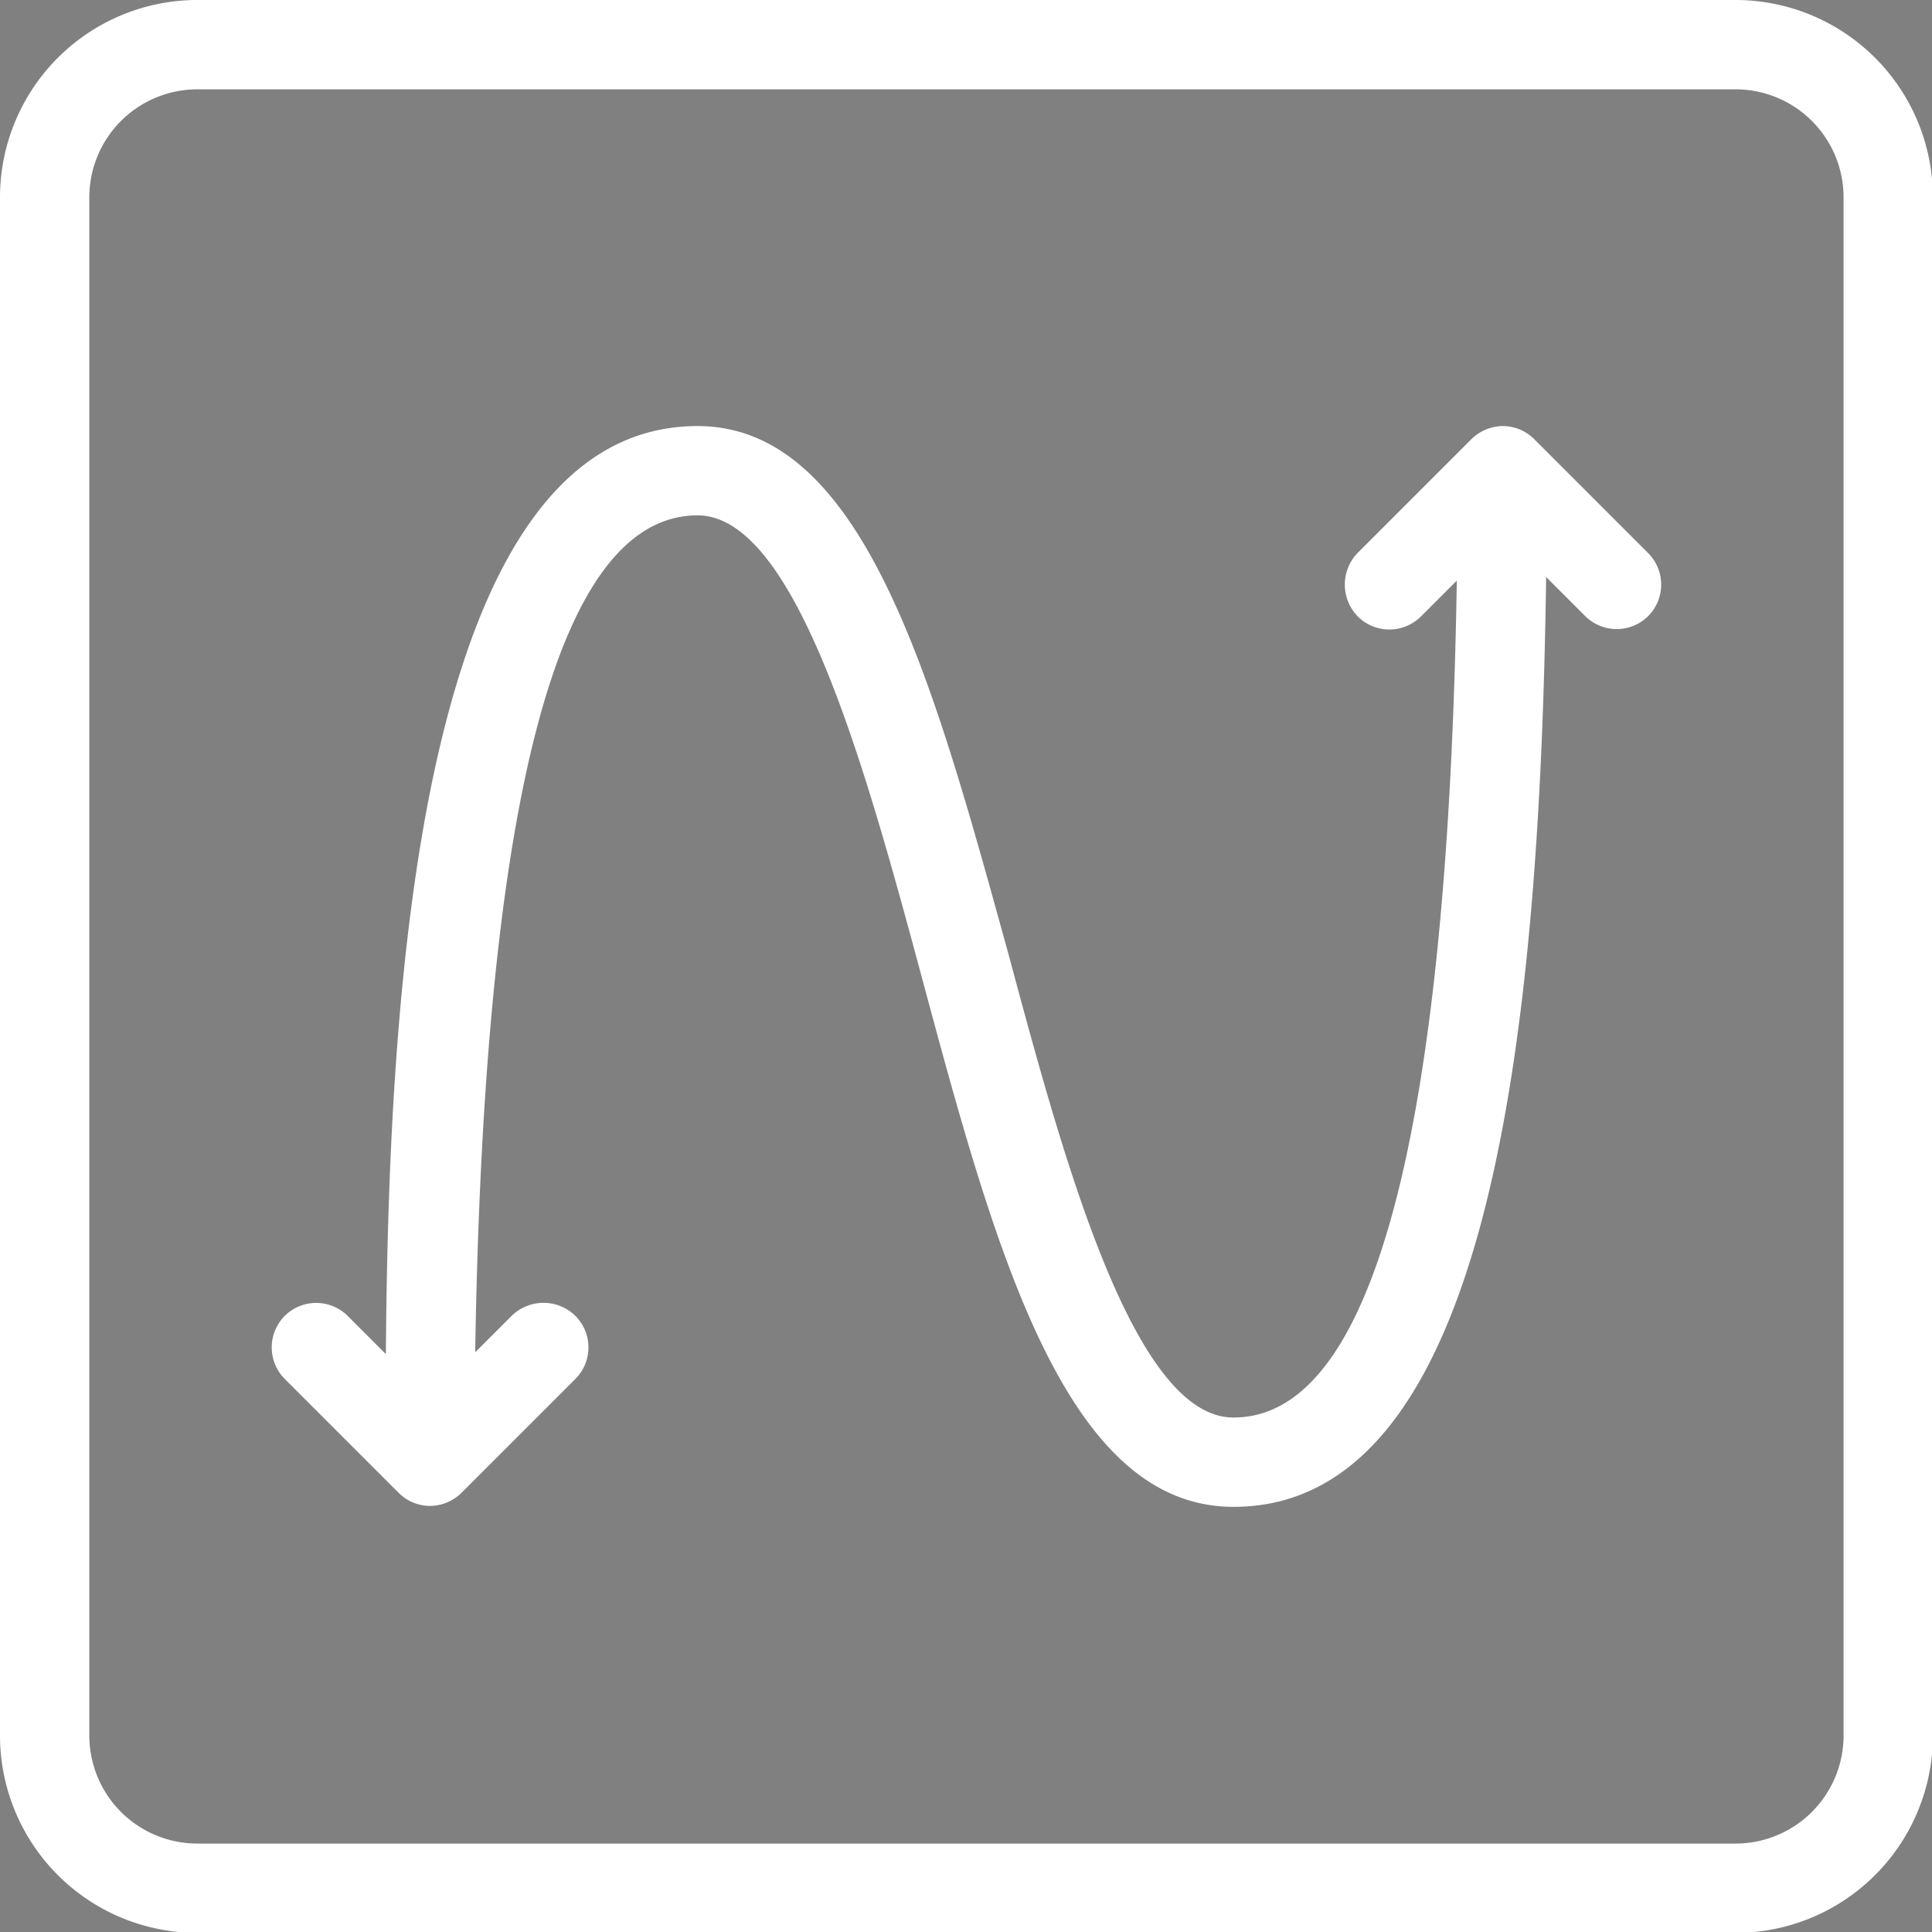
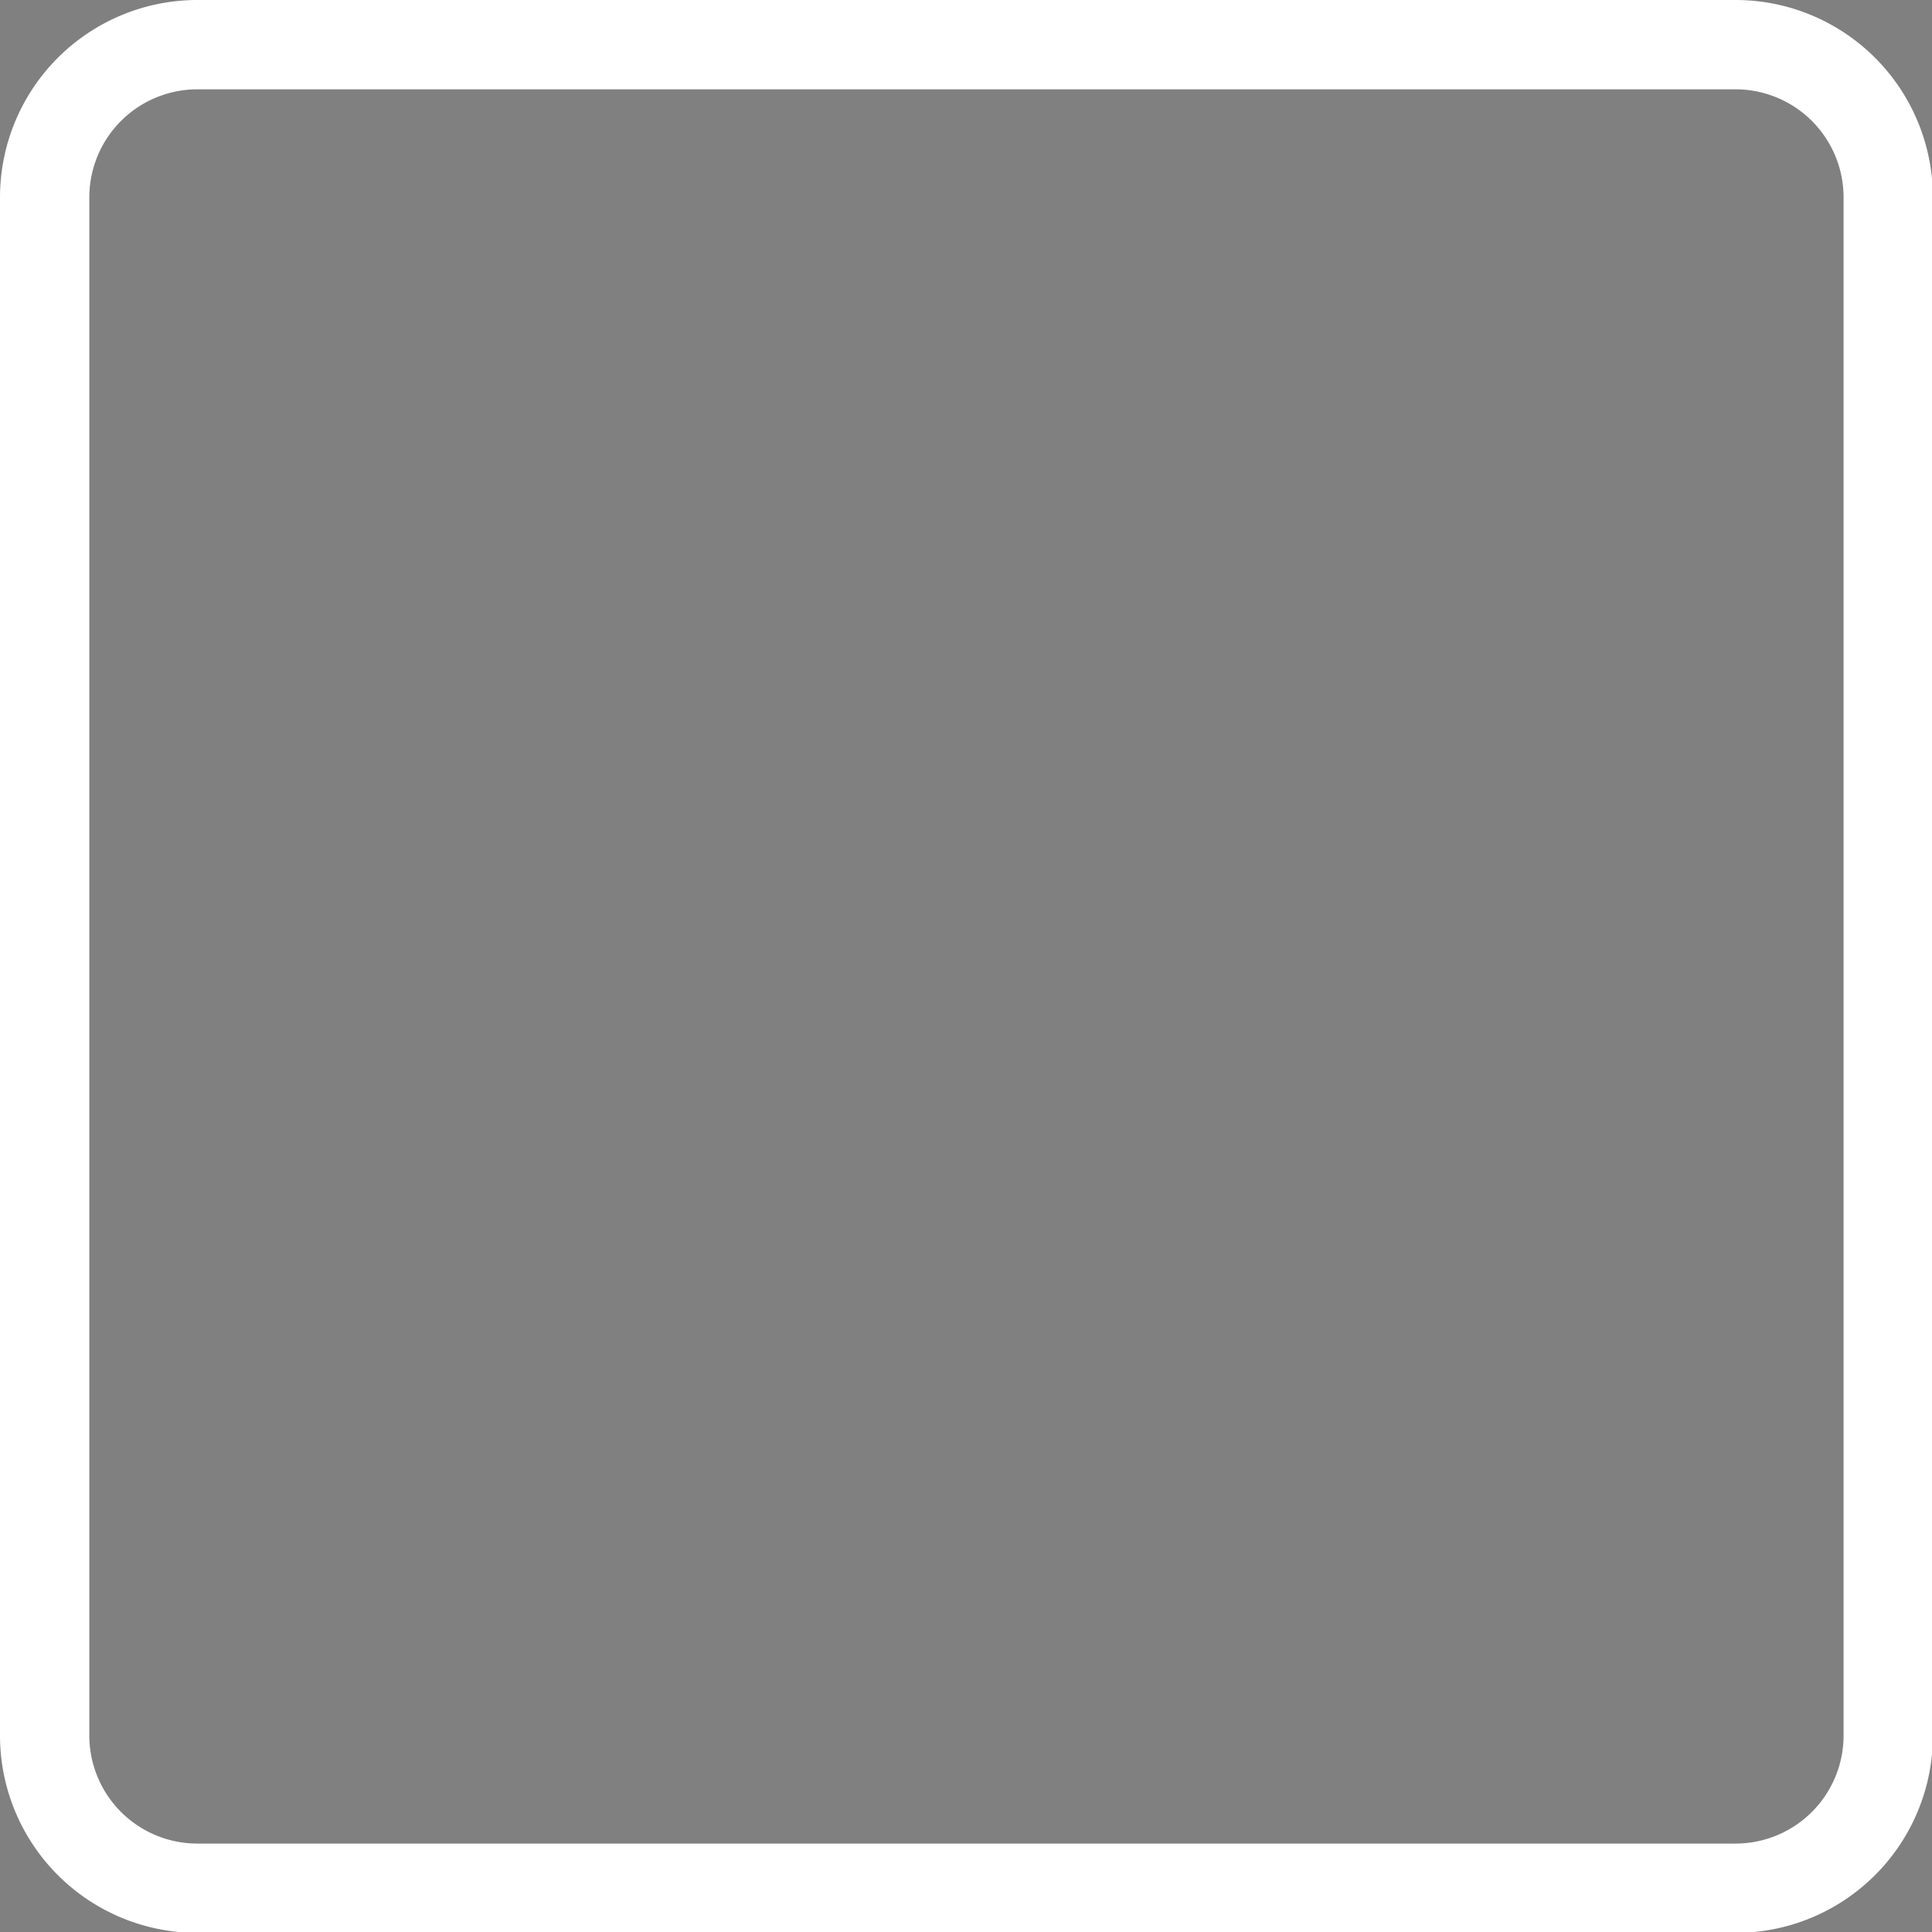
<svg xmlns="http://www.w3.org/2000/svg" id="Слой_1" data-name="Слой 1" viewBox="0 0 21.63 21.63">
  <rect x="0" y="0" width="21.63" height="21.63" fill="#808080" stroke="none" />
  <defs>
    <style>.cls-1{fill:#fff;}.cls-2,.cls-4{fill:none;stroke:#1d1d1b;}.cls-2{stroke-miterlimit:10;}.cls-3{fill:#1d1d1b;}.cls-4{stroke-linecap:round;stroke-linejoin:round;}</style>
  </defs>
  <path class="cls-1" d="M22.78,4.36A1.21,1.21,0,0,1,24,5.57V22.78A1.21,1.21,0,0,1,22.78,24H5.57a1.21,1.21,0,0,1-1.21-1.21V5.57A1.21,1.21,0,0,1,5.57,4.36H22.78m0-1H5.57A2.21,2.21,0,0,0,3.36,5.57V22.78A2.21,2.21,0,0,0,5.57,25H22.78A2.21,2.21,0,0,0,25,22.78V5.57a2.21,2.21,0,0,0-2.21-2.21Z" transform="translate(-3.36 -3.36)" />
  <path class="cls-2" d="M22.52,13.18" transform="translate(-3.36 -3.36)" />
-   <line class="cls-3" x1="4.81" y1="16.36" x2="3.54" y2="15.09" />
-   <line class="cls-3" x1="6.08" y1="15.08" x2="4.81" y2="16.36" />
  <path class="cls-4" d="M10.74,7.56" transform="translate(-3.36 -3.36)" />
  <line class="cls-3" x1="16.83" y1="5.27" x2="18.1" y2="6.54" />
  <line class="cls-3" x1="15.55" y1="6.54" x2="16.83" y2="5.27" />
-   <path class="cls-1" d="M21.81,9.55,20.54,8.28a.5.5,0,0,0-.35-.15.51.51,0,0,0-.36.15L18.56,9.55a.51.51,0,0,0,0,.71.5.5,0,0,0,.71,0l.4-.4c-.1,6.22-.94,9.37-2.5,9.37-1.12,0-1.9-2.88-2.52-5.19-.83-3-1.6-5.91-3.48-5.91C8,8.13,7.71,14.67,7.68,18.52l-.43-.43a.5.5,0,0,0-.7,0,.5.5,0,0,0,0,.71l1.27,1.27a.5.5,0,0,0,.35.15.51.51,0,0,0,.36-.15L9.8,18.8a.5.5,0,0,0,0-.71.51.51,0,0,0-.71,0l-.41.41c.1-6.22.93-9.37,2.49-9.37,1.11,0,1.89,2.87,2.51,5.17.82,3.05,1.6,5.93,3.49,5.93,2.88,0,3.43-5.33,3.5-10.41l.44.44a.5.5,0,0,0,.7,0A.5.5,0,0,0,21.81,9.55Z" transform="translate(-3.36 -3.36)" />
</svg>